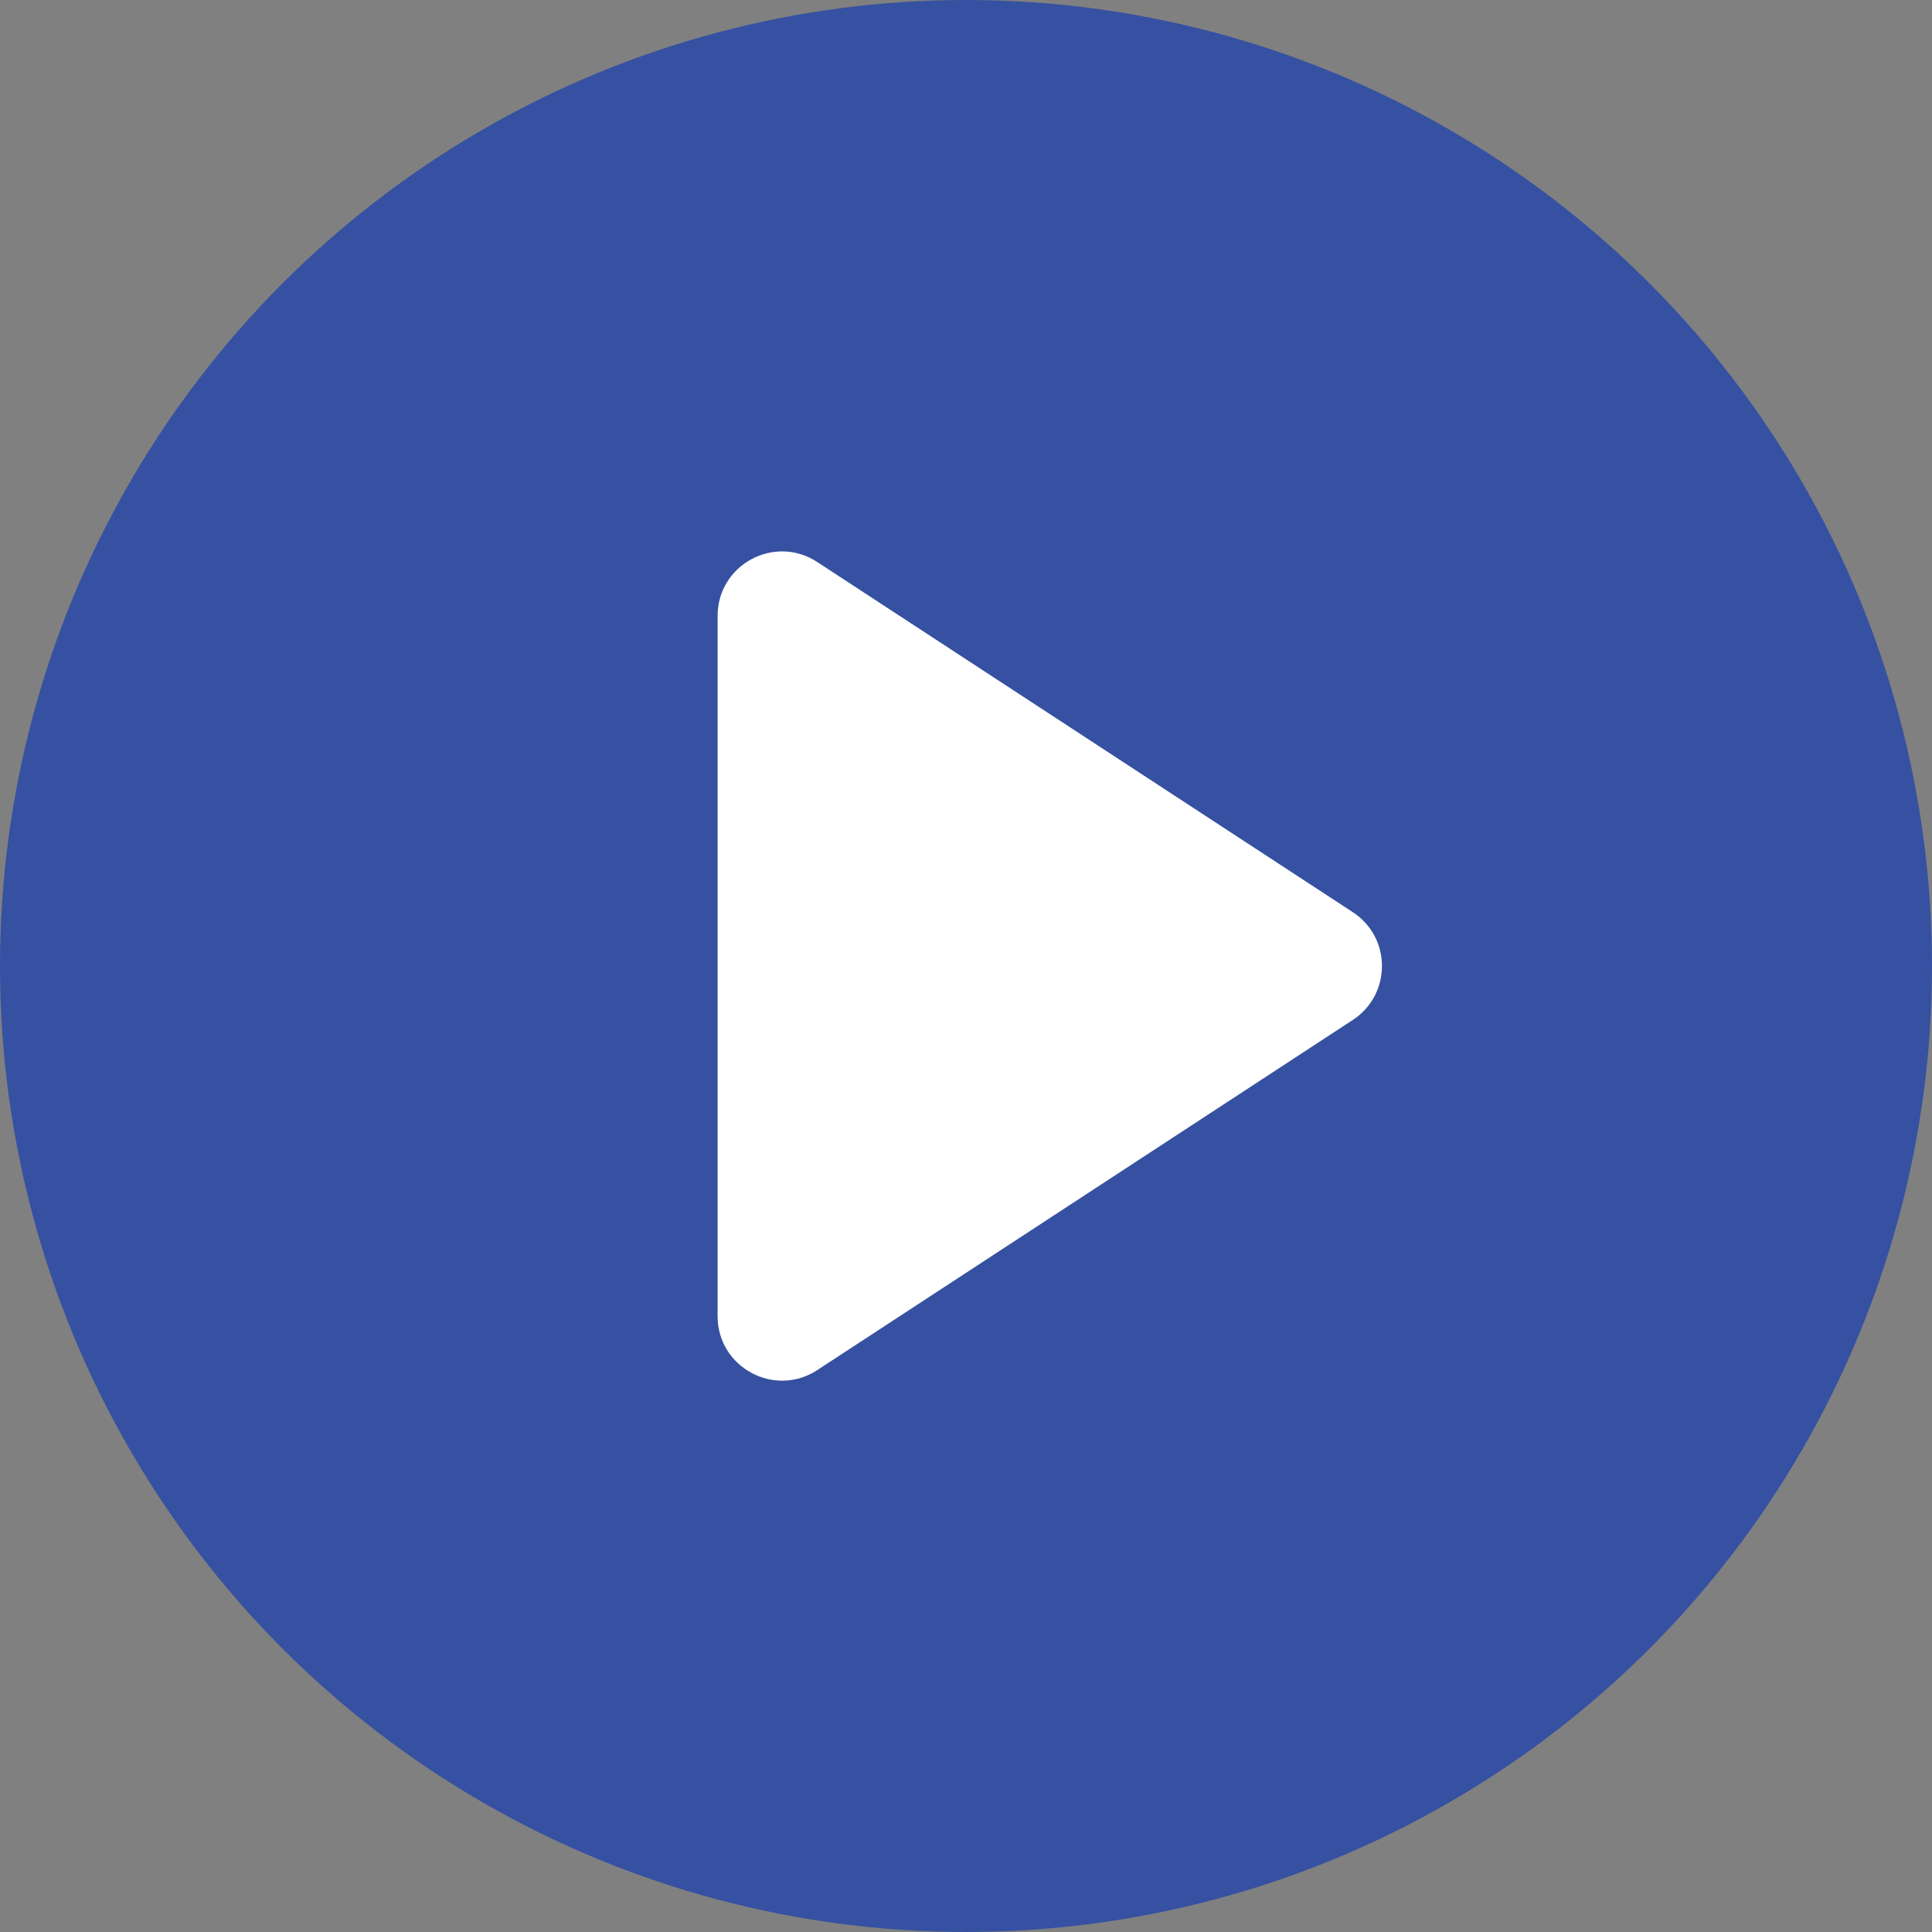
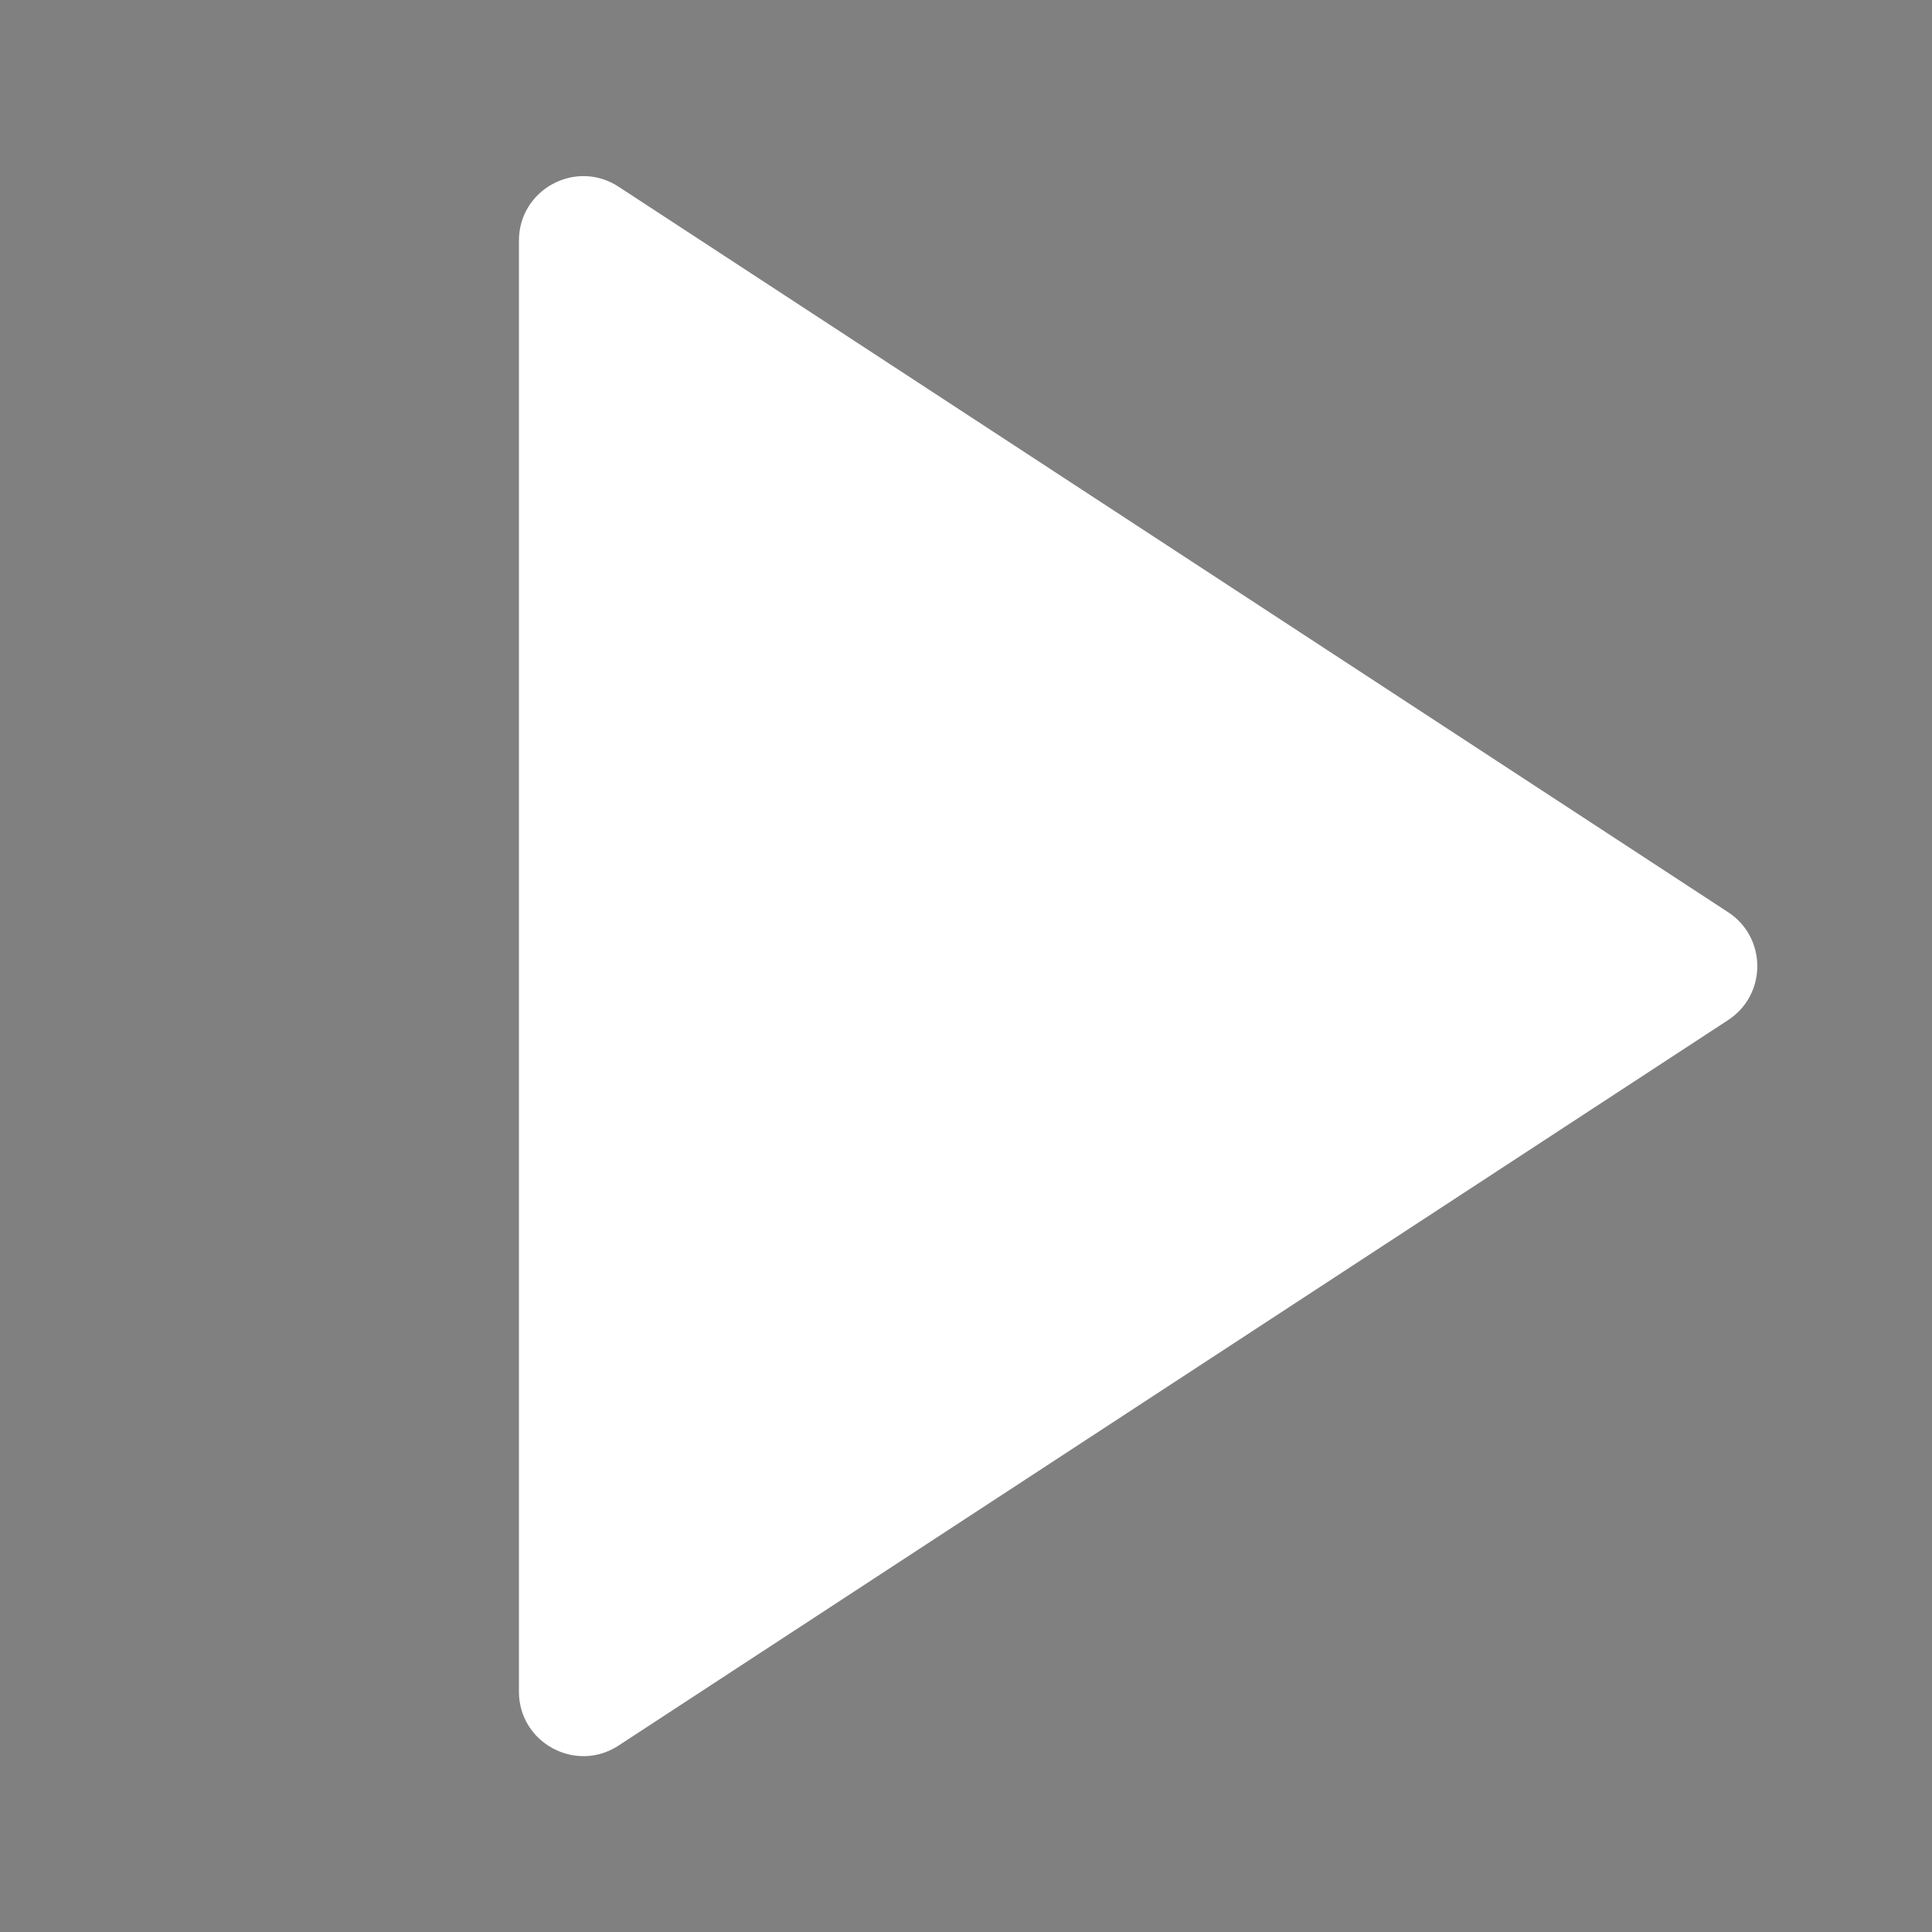
<svg xmlns="http://www.w3.org/2000/svg" width="30" height="30" viewBox="0 0 30 30" fill="none">
  <rect x="0" y="0" width="30" height="30" fill="#808080" stroke="none" />
  <path d="M9.605 27.105C8.94 27.54 8.058 27.062 8.058 26.268V3.736C8.058 2.942 8.94 2.464 9.605 2.899L26.835 14.165C27.438 14.56 27.438 15.444 26.835 15.839L9.605 27.105Z" fill="white" />
-   <circle cx="15" cy="15" r="15" fill="#3651A1" />
-   <path d="M12.69 21.275C12.025 21.709 11.143 21.232 11.143 20.438V9.563C11.143 8.769 12.025 8.292 12.69 8.727L21.006 14.164C21.61 14.558 21.61 15.443 21.006 15.838L12.69 21.275Z" fill="white" />
</svg>